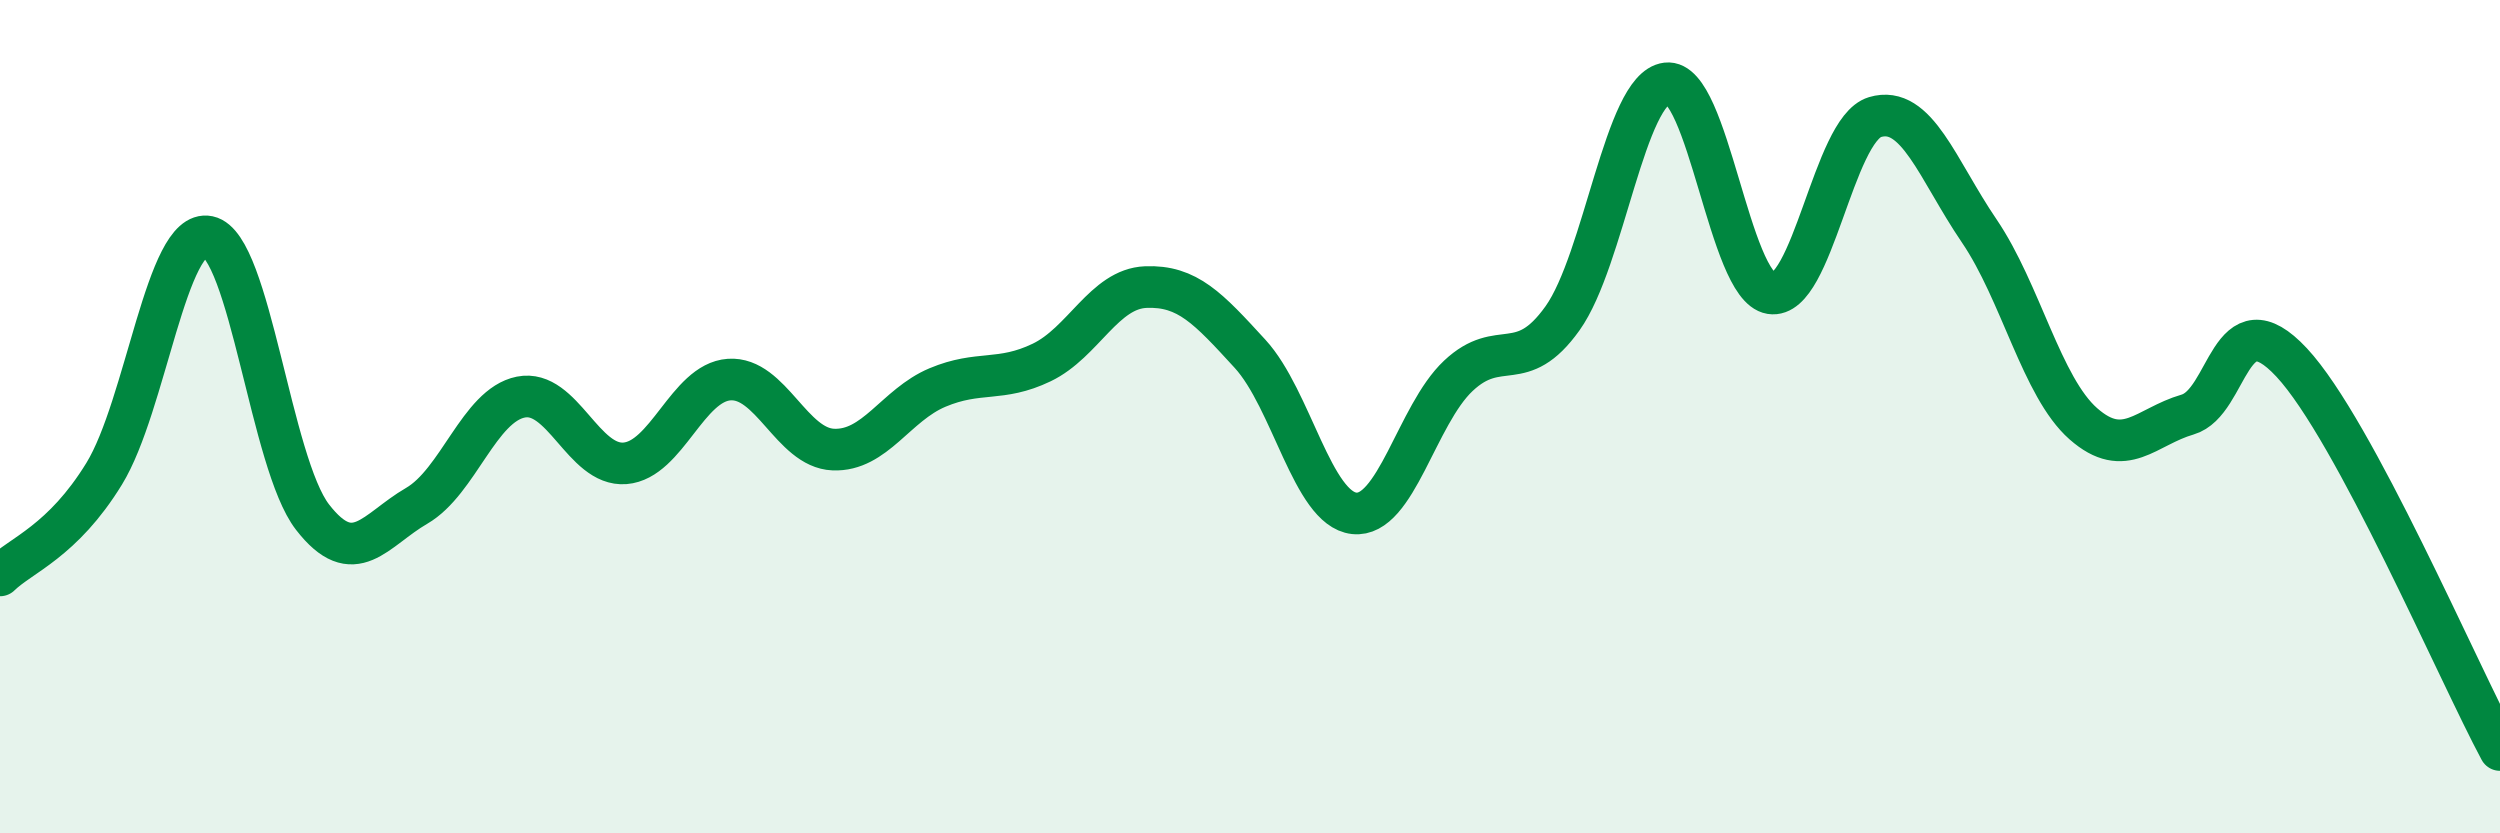
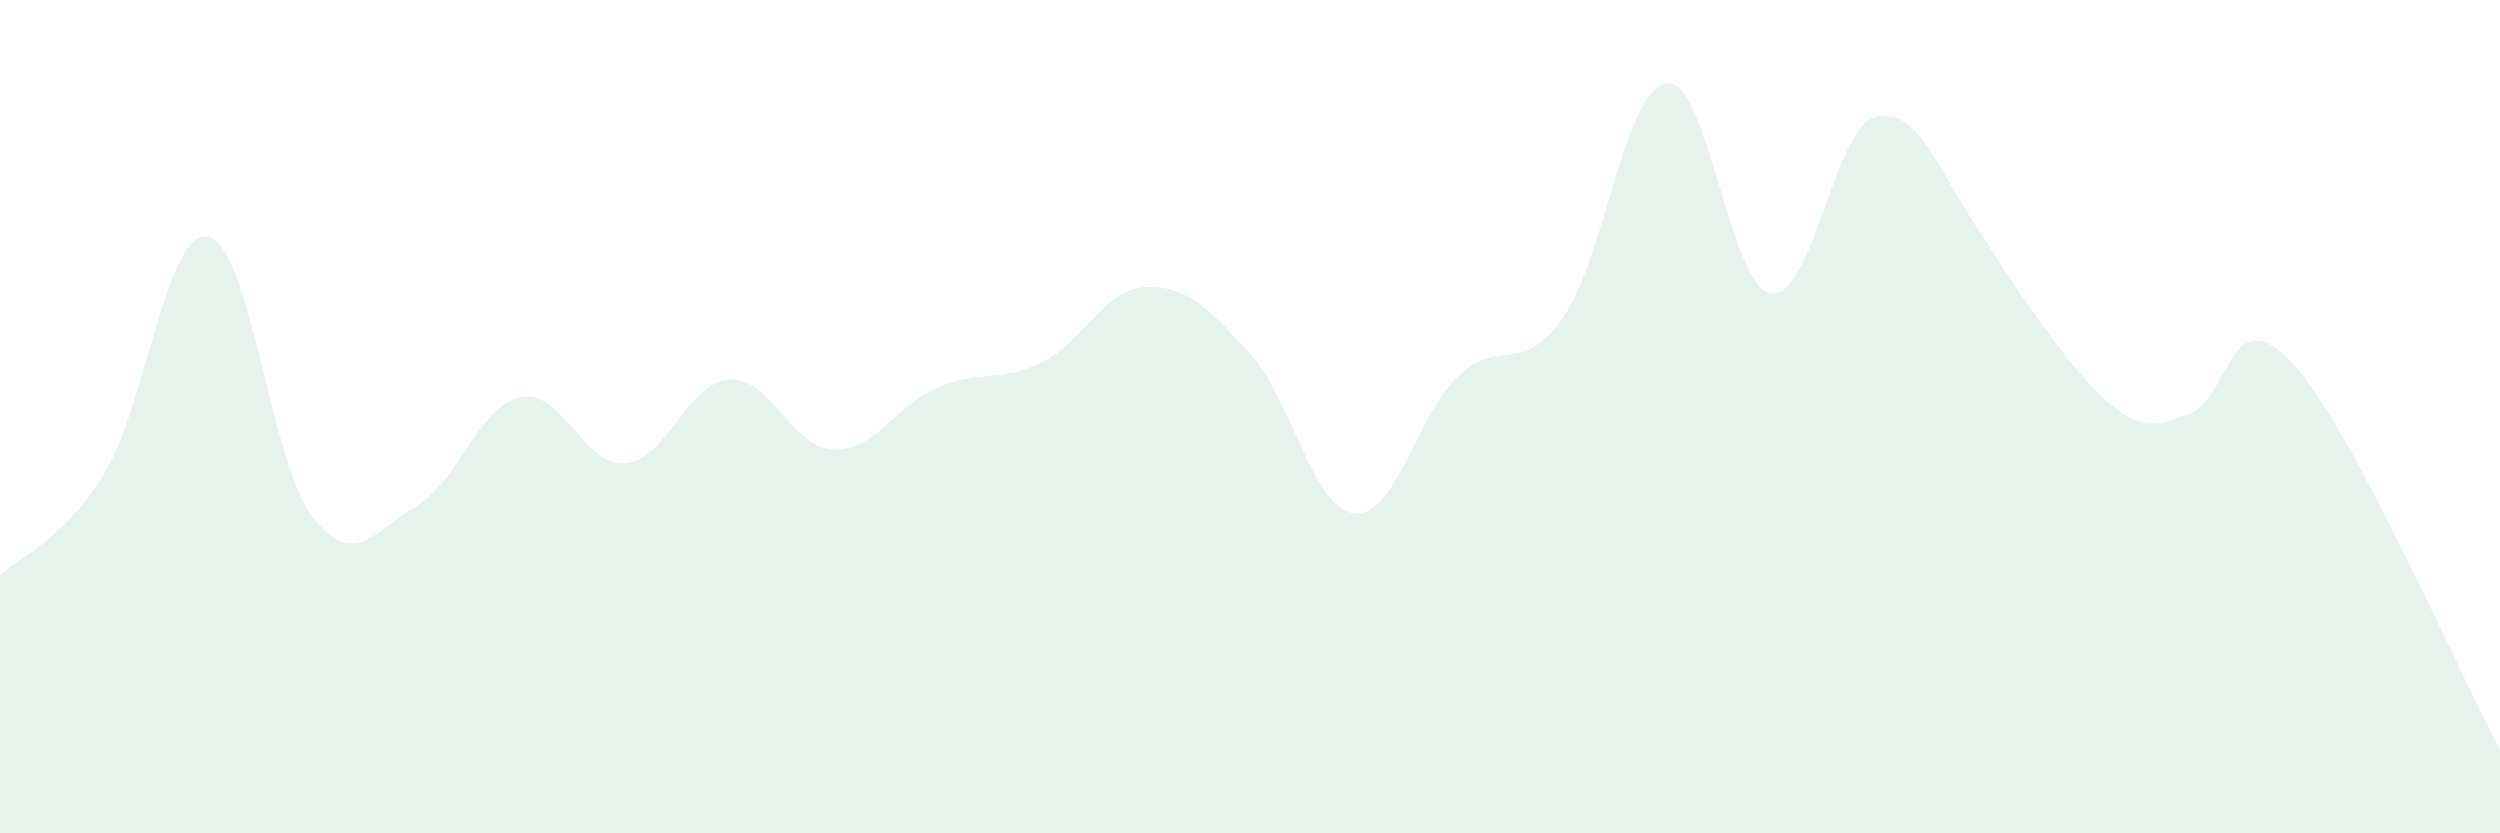
<svg xmlns="http://www.w3.org/2000/svg" width="60" height="20" viewBox="0 0 60 20">
-   <path d="M 0,13.81 C 0.5,13.32 1.5,13 2.5,11.37 C 3.5,9.74 4,5.47 5,5.68 C 6,5.89 6.5,11.12 7.5,12.41 C 8.5,13.7 9,12.72 10,12.14 C 11,11.56 11.5,9.73 12.5,9.53 C 13.5,9.33 14,11.2 15,11.12 C 16,11.04 16.5,9.18 17.5,9.11 C 18.5,9.04 19,10.75 20,10.79 C 21,10.83 21.5,9.72 22.5,9.3 C 23.5,8.88 24,9.18 25,8.7 C 26,8.22 26.5,6.93 27.5,6.89 C 28.5,6.85 29,7.4 30,8.49 C 31,9.58 31.5,12.21 32.5,12.32 C 33.5,12.43 34,9.96 35,9.02 C 36,8.08 36.5,9.04 37.5,7.64 C 38.5,6.24 39,2.12 40,2 C 41,1.88 41.5,6.88 42.5,7.04 C 43.5,7.2 44,3.11 45,2.81 C 46,2.51 46.5,4.07 47.5,5.54 C 48.5,7.01 49,9.29 50,10.17 C 51,11.05 51.5,10.24 52.5,9.95 C 53.5,9.66 53.5,7.09 55,8.7 C 56.5,10.31 59,16.14 60,18L60 20L0 20Z" fill="#008740" opacity="0.1" stroke-linecap="round" stroke-linejoin="round" />
-   <path d="M 0,13.81 C 0.5,13.32 1.5,13 2.5,11.37 C 3.5,9.74 4,5.47 5,5.68 C 6,5.89 6.5,11.12 7.5,12.41 C 8.5,13.7 9,12.72 10,12.14 C 11,11.56 11.5,9.73 12.5,9.53 C 13.5,9.33 14,11.2 15,11.12 C 16,11.04 16.5,9.18 17.5,9.11 C 18.5,9.04 19,10.75 20,10.79 C 21,10.83 21.5,9.72 22.5,9.3 C 23.5,8.88 24,9.18 25,8.7 C 26,8.22 26.5,6.93 27.5,6.89 C 28.5,6.85 29,7.4 30,8.49 C 31,9.58 31.5,12.21 32.5,12.32 C 33.5,12.43 34,9.96 35,9.02 C 36,8.08 36.5,9.04 37.5,7.64 C 38.5,6.24 39,2.12 40,2 C 41,1.88 41.5,6.88 42.5,7.04 C 43.5,7.2 44,3.11 45,2.81 C 46,2.51 46.5,4.07 47.5,5.54 C 48.5,7.01 49,9.29 50,10.17 C 51,11.05 51.5,10.24 52.5,9.95 C 53.5,9.66 53.5,7.09 55,8.7 C 56.5,10.31 59,16.14 60,18" stroke="#008740" stroke-width="1" fill="none" stroke-linecap="round" stroke-linejoin="round" />
+   <path d="M 0,13.81 C 0.5,13.32 1.5,13 2.5,11.37 C 3.5,9.74 4,5.47 5,5.68 C 6,5.89 6.5,11.12 7.5,12.41 C 8.5,13.7 9,12.72 10,12.14 C 11,11.56 11.5,9.73 12.5,9.53 C 13.5,9.33 14,11.2 15,11.12 C 16,11.04 16.5,9.18 17.5,9.11 C 18.5,9.04 19,10.75 20,10.79 C 21,10.83 21.5,9.72 22.5,9.3 C 23.5,8.88 24,9.18 25,8.7 C 26,8.22 26.5,6.93 27.5,6.89 C 28.5,6.85 29,7.4 30,8.49 C 31,9.58 31.5,12.21 32.5,12.32 C 33.5,12.43 34,9.96 35,9.02 C 36,8.08 36.5,9.04 37.5,7.64 C 38.5,6.24 39,2.12 40,2 C 41,1.88 41.5,6.88 42.5,7.04 C 43.5,7.2 44,3.11 45,2.81 C 46,2.51 46.5,4.07 47.5,5.54 C 51,11.05 51.5,10.24 52.5,9.95 C 53.5,9.66 53.5,7.09 55,8.7 C 56.5,10.31 59,16.14 60,18L60 20L0 20Z" fill="#008740" opacity="0.1" stroke-linecap="round" stroke-linejoin="round" />
</svg>